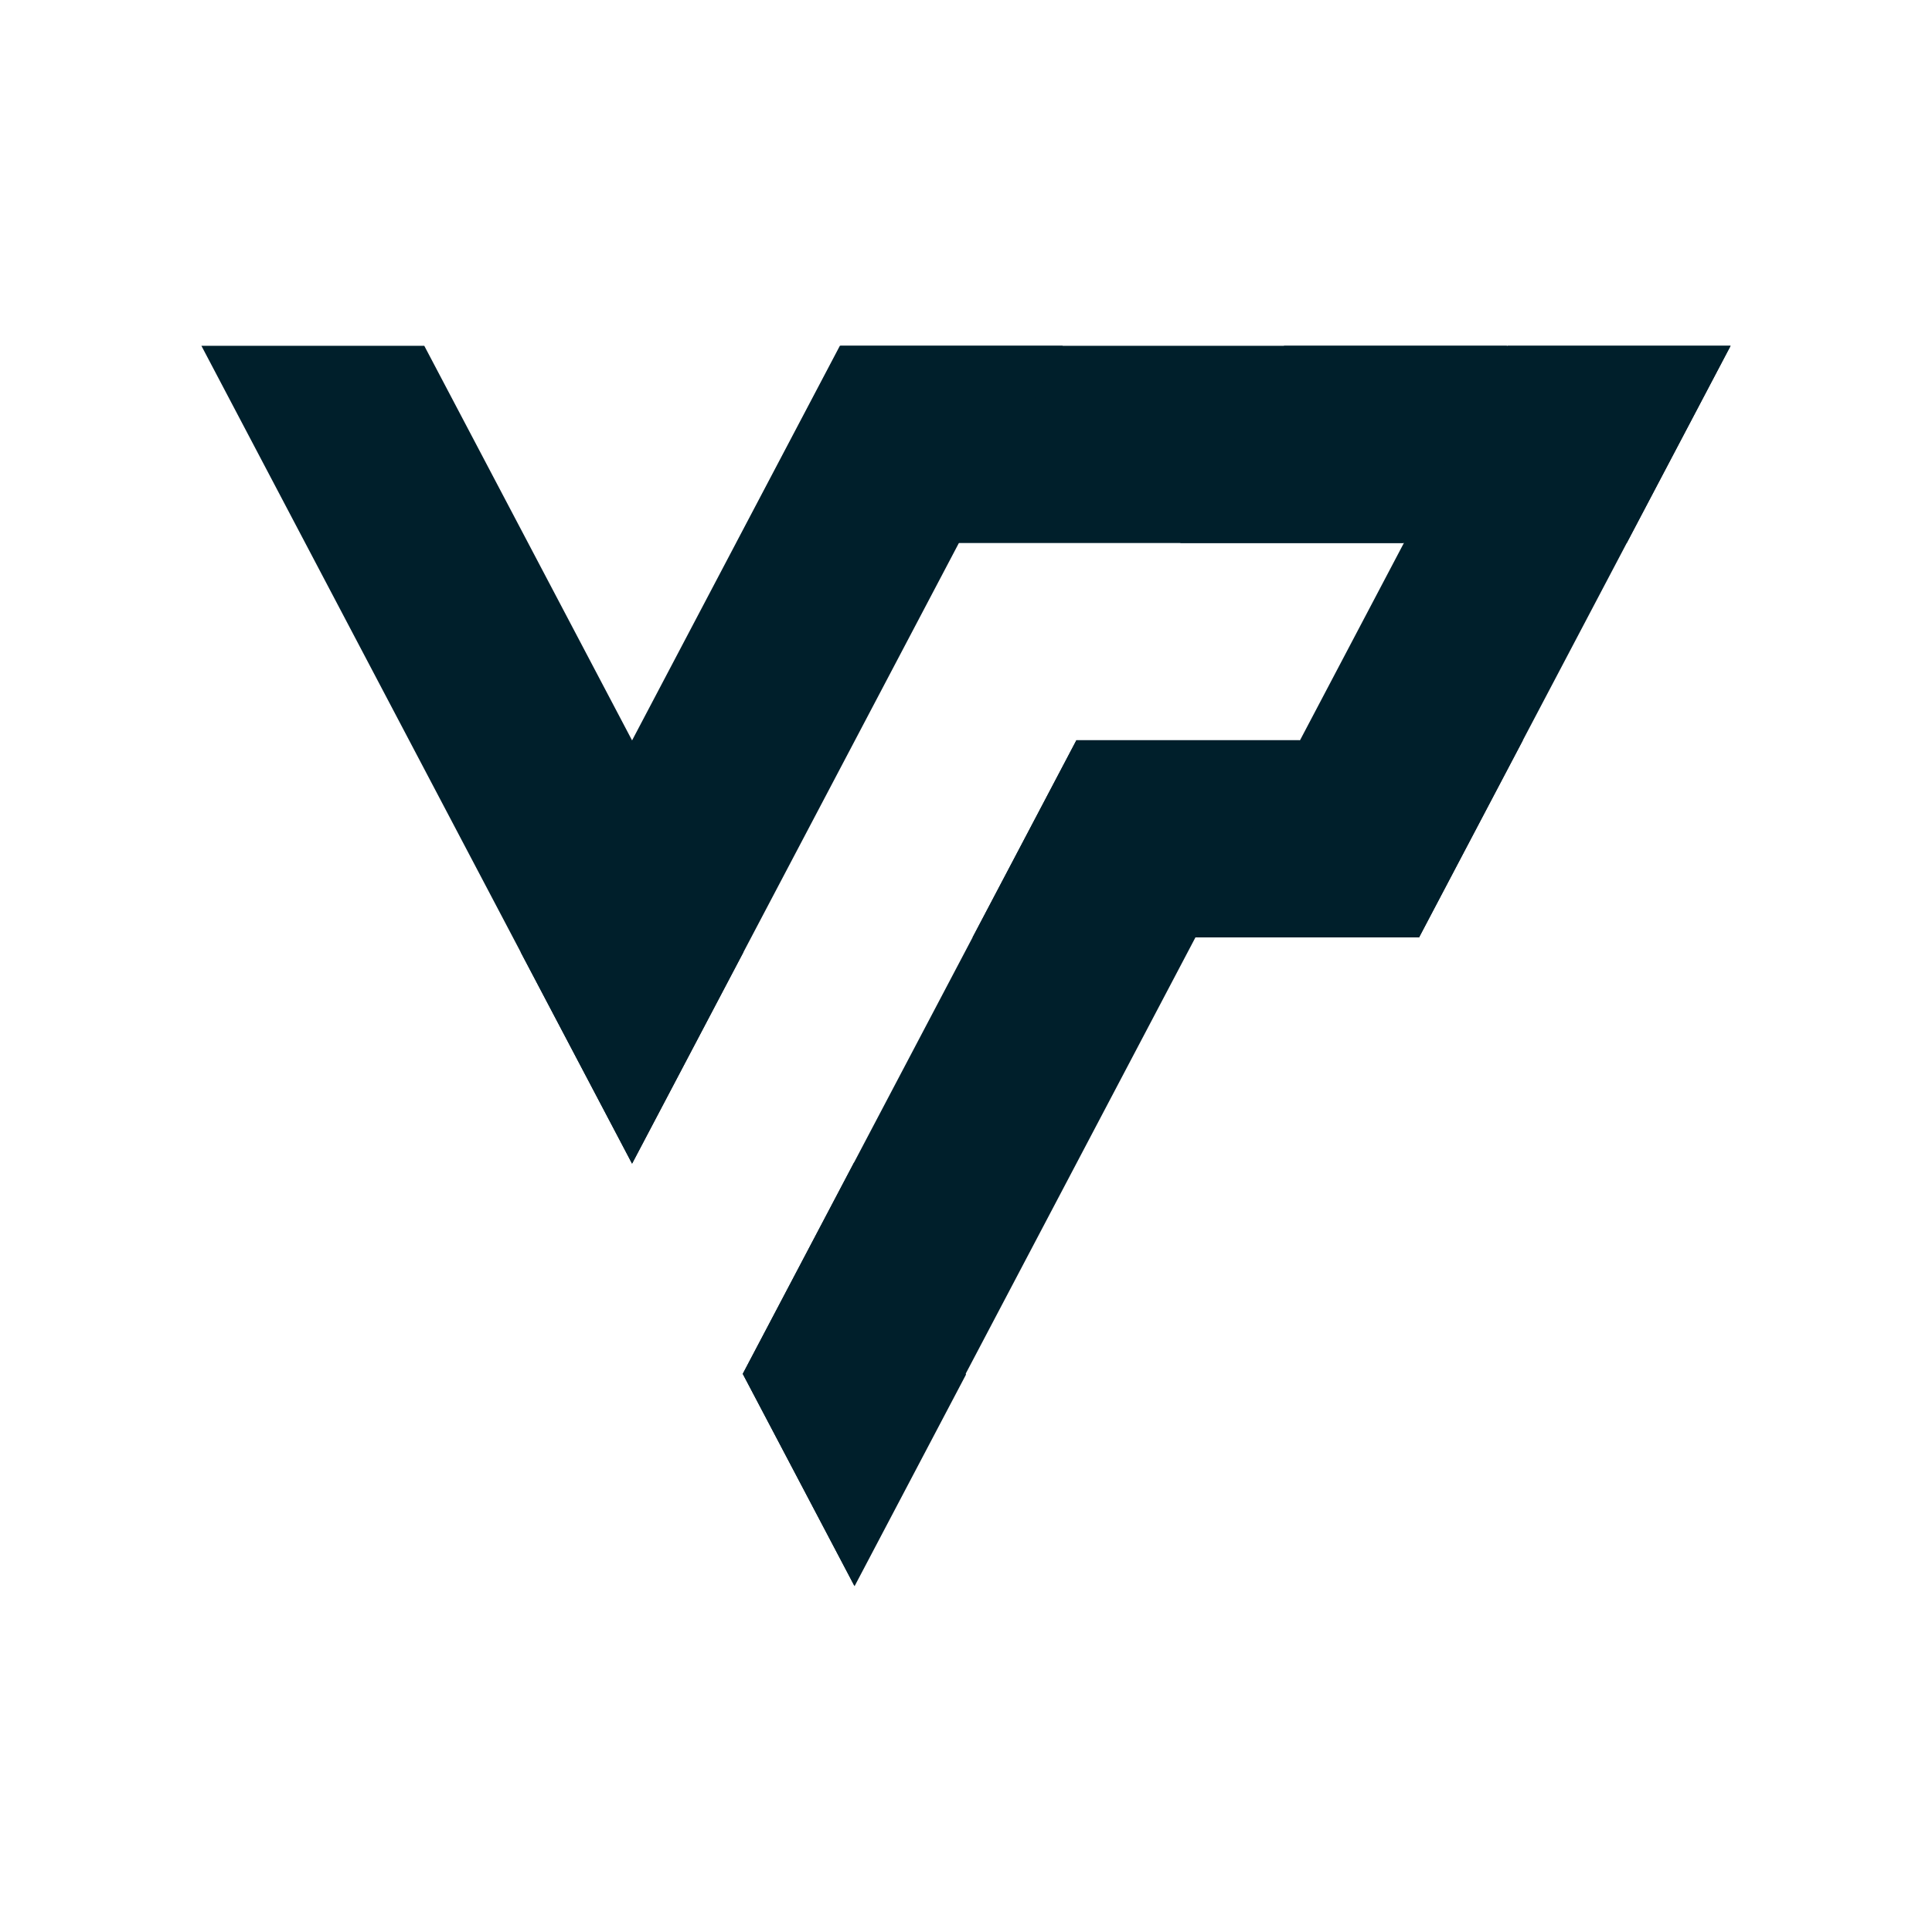
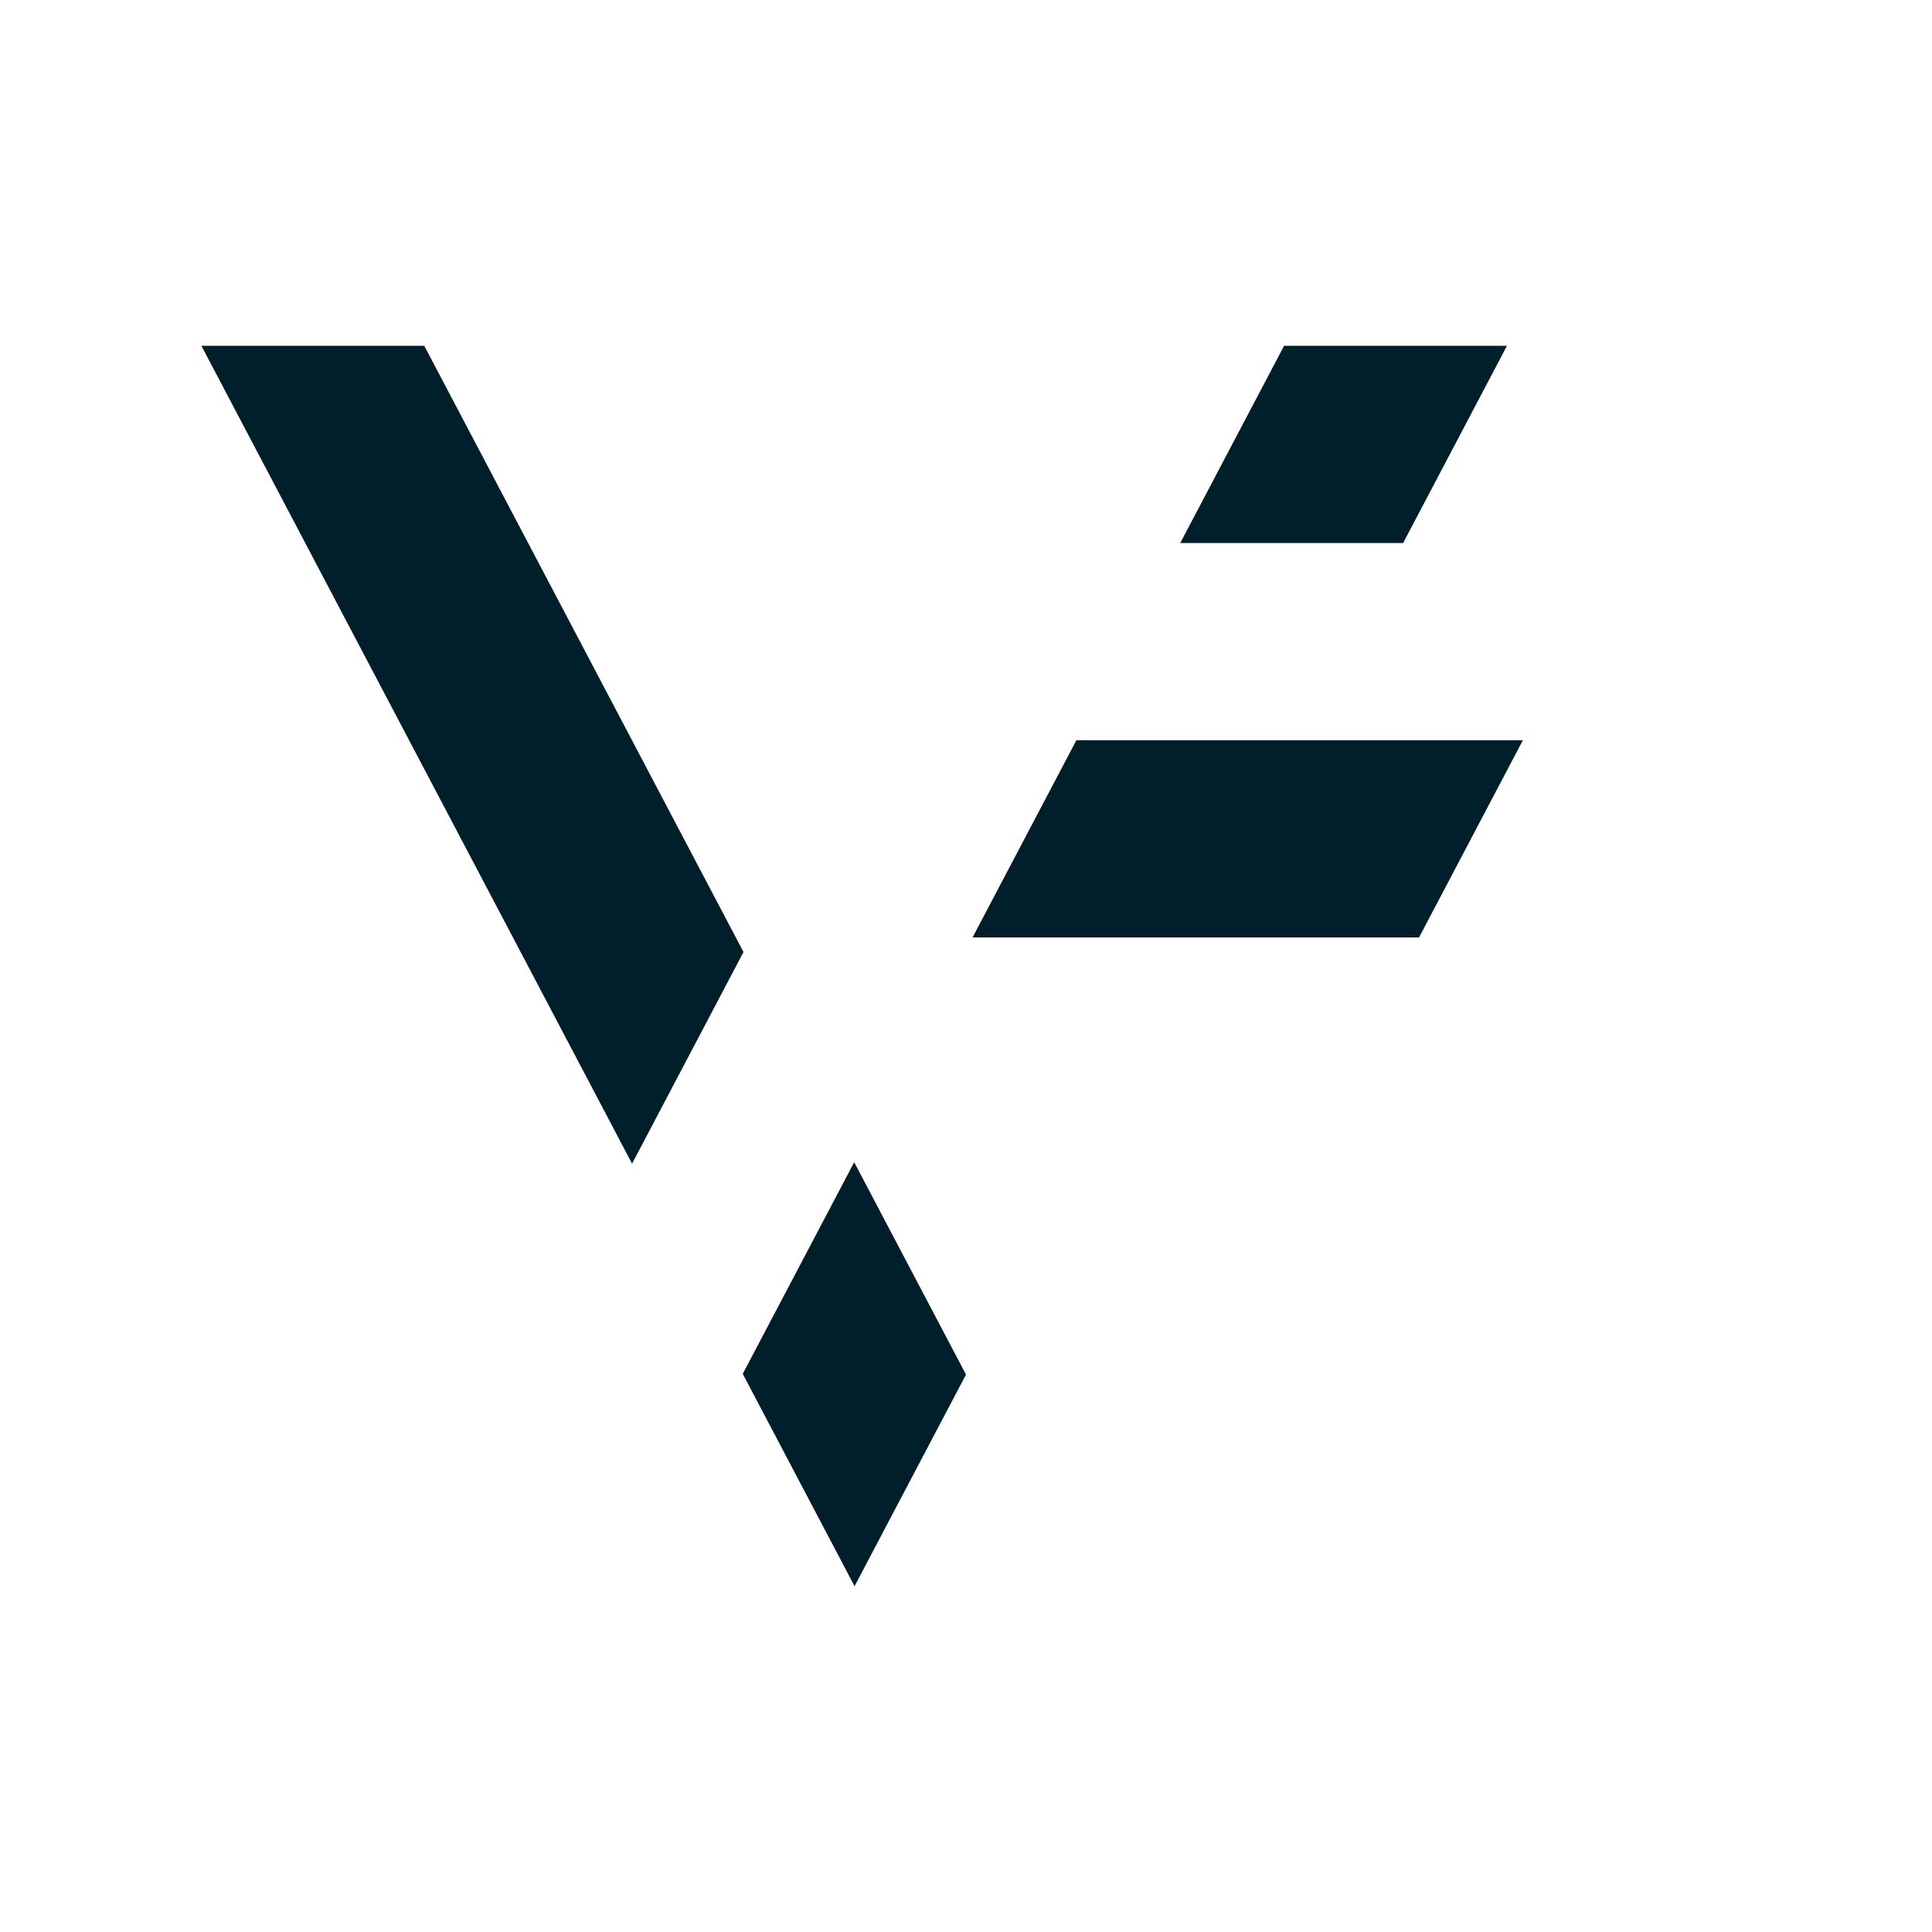
<svg xmlns="http://www.w3.org/2000/svg" id="Vrstva_1" viewBox="0 0 4000 4000">
  <defs>
    <style>.cls-1{fill:#001f2b;stroke-width:0px;}</style>
  </defs>
-   <polygon class="cls-1" points="3583 715.95 3368.01 1124.24 1524.89 1124.24 1739.9 715.95 3583 715.95" />
  <polygon class="cls-1" points="3153 1532.54 2938.01 1940.84 2013.58 1940.84 2228.59 1532.54 3153 1532.54" />
  <polygon class="cls-1" points="1539.35 1971.08 1526.65 1995.18 1308.63 2409.24 1090.61 1995.2 1077.91 1971.1 1061.99 1940.84 846.98 1532.54 417 715.95 878.43 715.95 1093.44 1124.24 1308.44 1532.54 1308.63 1532.93 1321.33 1557.04 1321.33 1557.06 1523.43 1940.84 1539.35 1971.08" />
  <polygon class="cls-1" points="2000 2845.89 1988.61 2867.53 1987.83 2869 1769.28 3284.05 1768.5 3282.57 1549.96 2867.53 1537.78 2844.42 1756.33 2429.37 1768.5 2406.26 1780.67 2429.37 1999.22 2844.4 2000 2845.89" />
-   <polygon class="cls-1" points="1308.63 2409.24 1526.65 1995.18 1539.35 1971.08 1555.27 1940.84 1770.28 1532.54 1985.27 1124.24 2200.26 715.95 1739.9 715.95 1738.85 715.95 1523.84 1124.24 1308.85 1532.54 1308.63 1532.93 1295.93 1557.04 1295.93 1557.06 1093.85 1940.84 1077.91 1971.1 1308.63 2409.24" />
-   <polygon class="cls-1" points="2690 1532.54 2475.01 1940.84 1999.22 2844.4 1987.05 2867.51 1768.5 3282.57 1549.96 2867.53 1537.78 2844.42 1756.33 2429.37 1768.5 2406.26 2013.58 1940.84 2228.59 1532.54 2690 1532.54" />
  <polygon class="cls-1" points="3120 715.95 2905.01 1124.24 2443.58 1124.24 2658.57 715.95 3120 715.95" />
-   <polygon class="cls-1" points="3583 715.95 3368.01 1124.24 3153 1532.54 2938.01 1940.84 2476.57 1940.84 2691.58 1532.54 2906.58 1124.24 3121.57 715.95 3583 715.95" />
</svg>